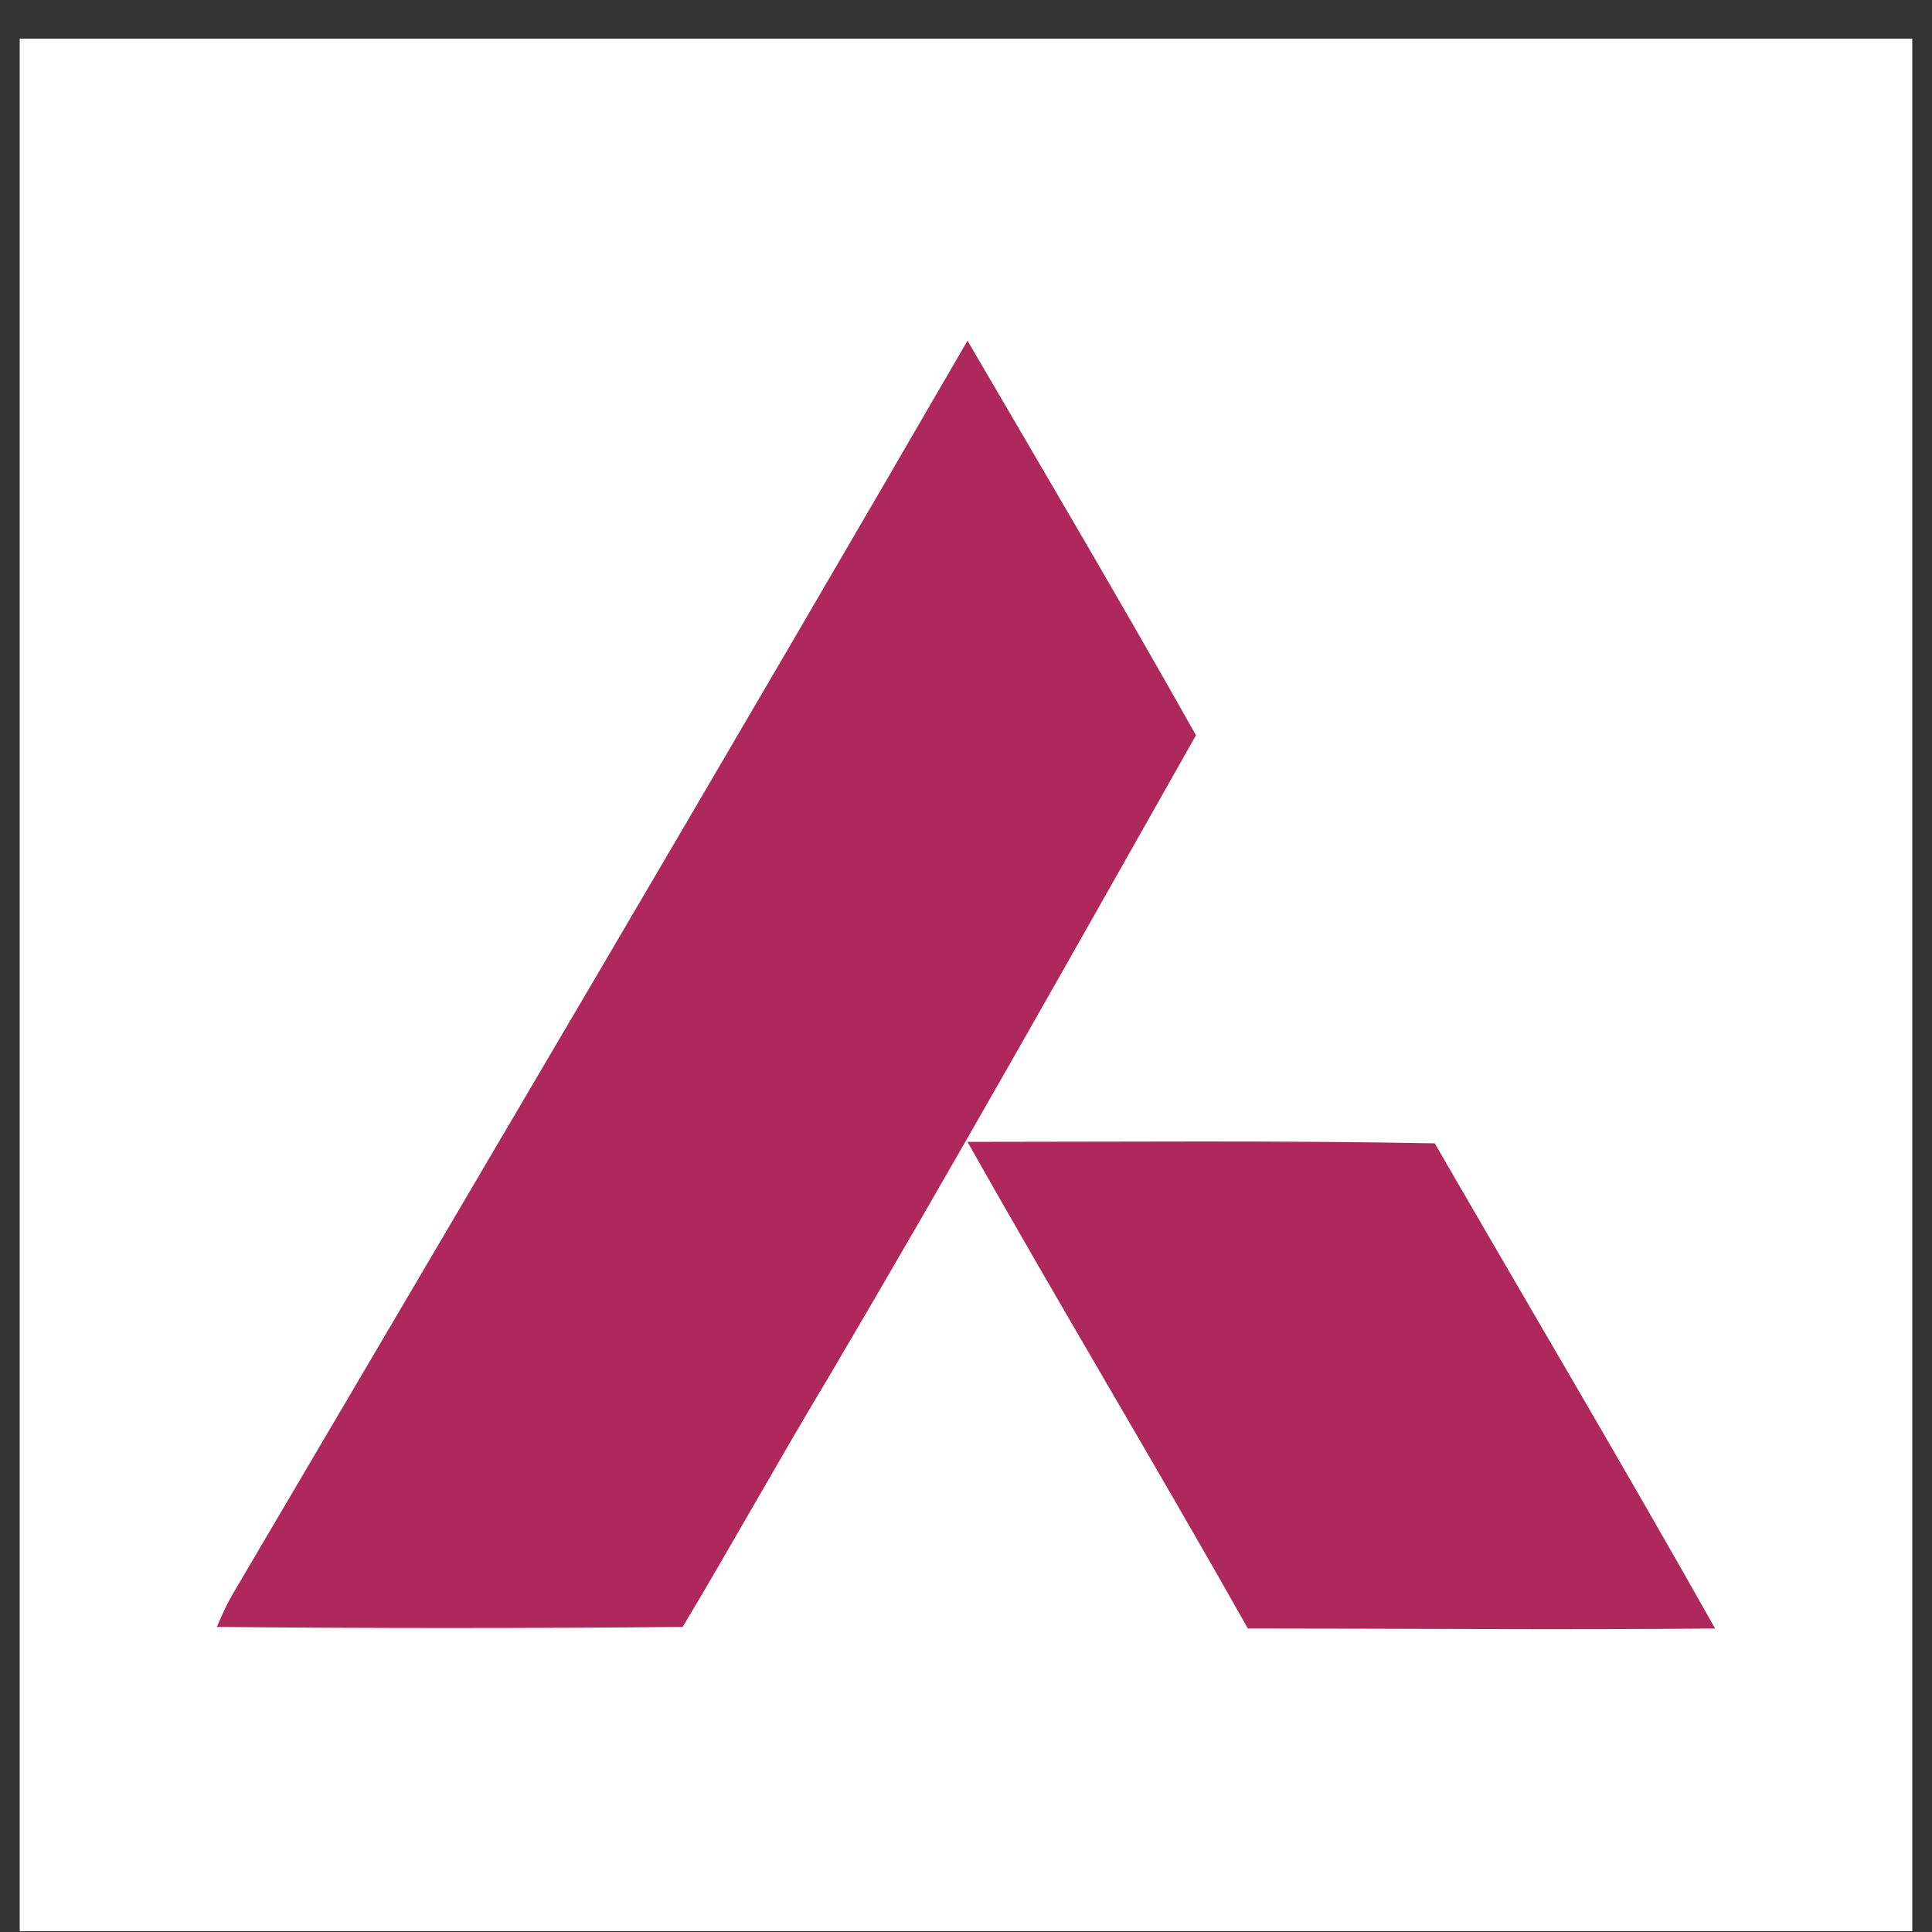
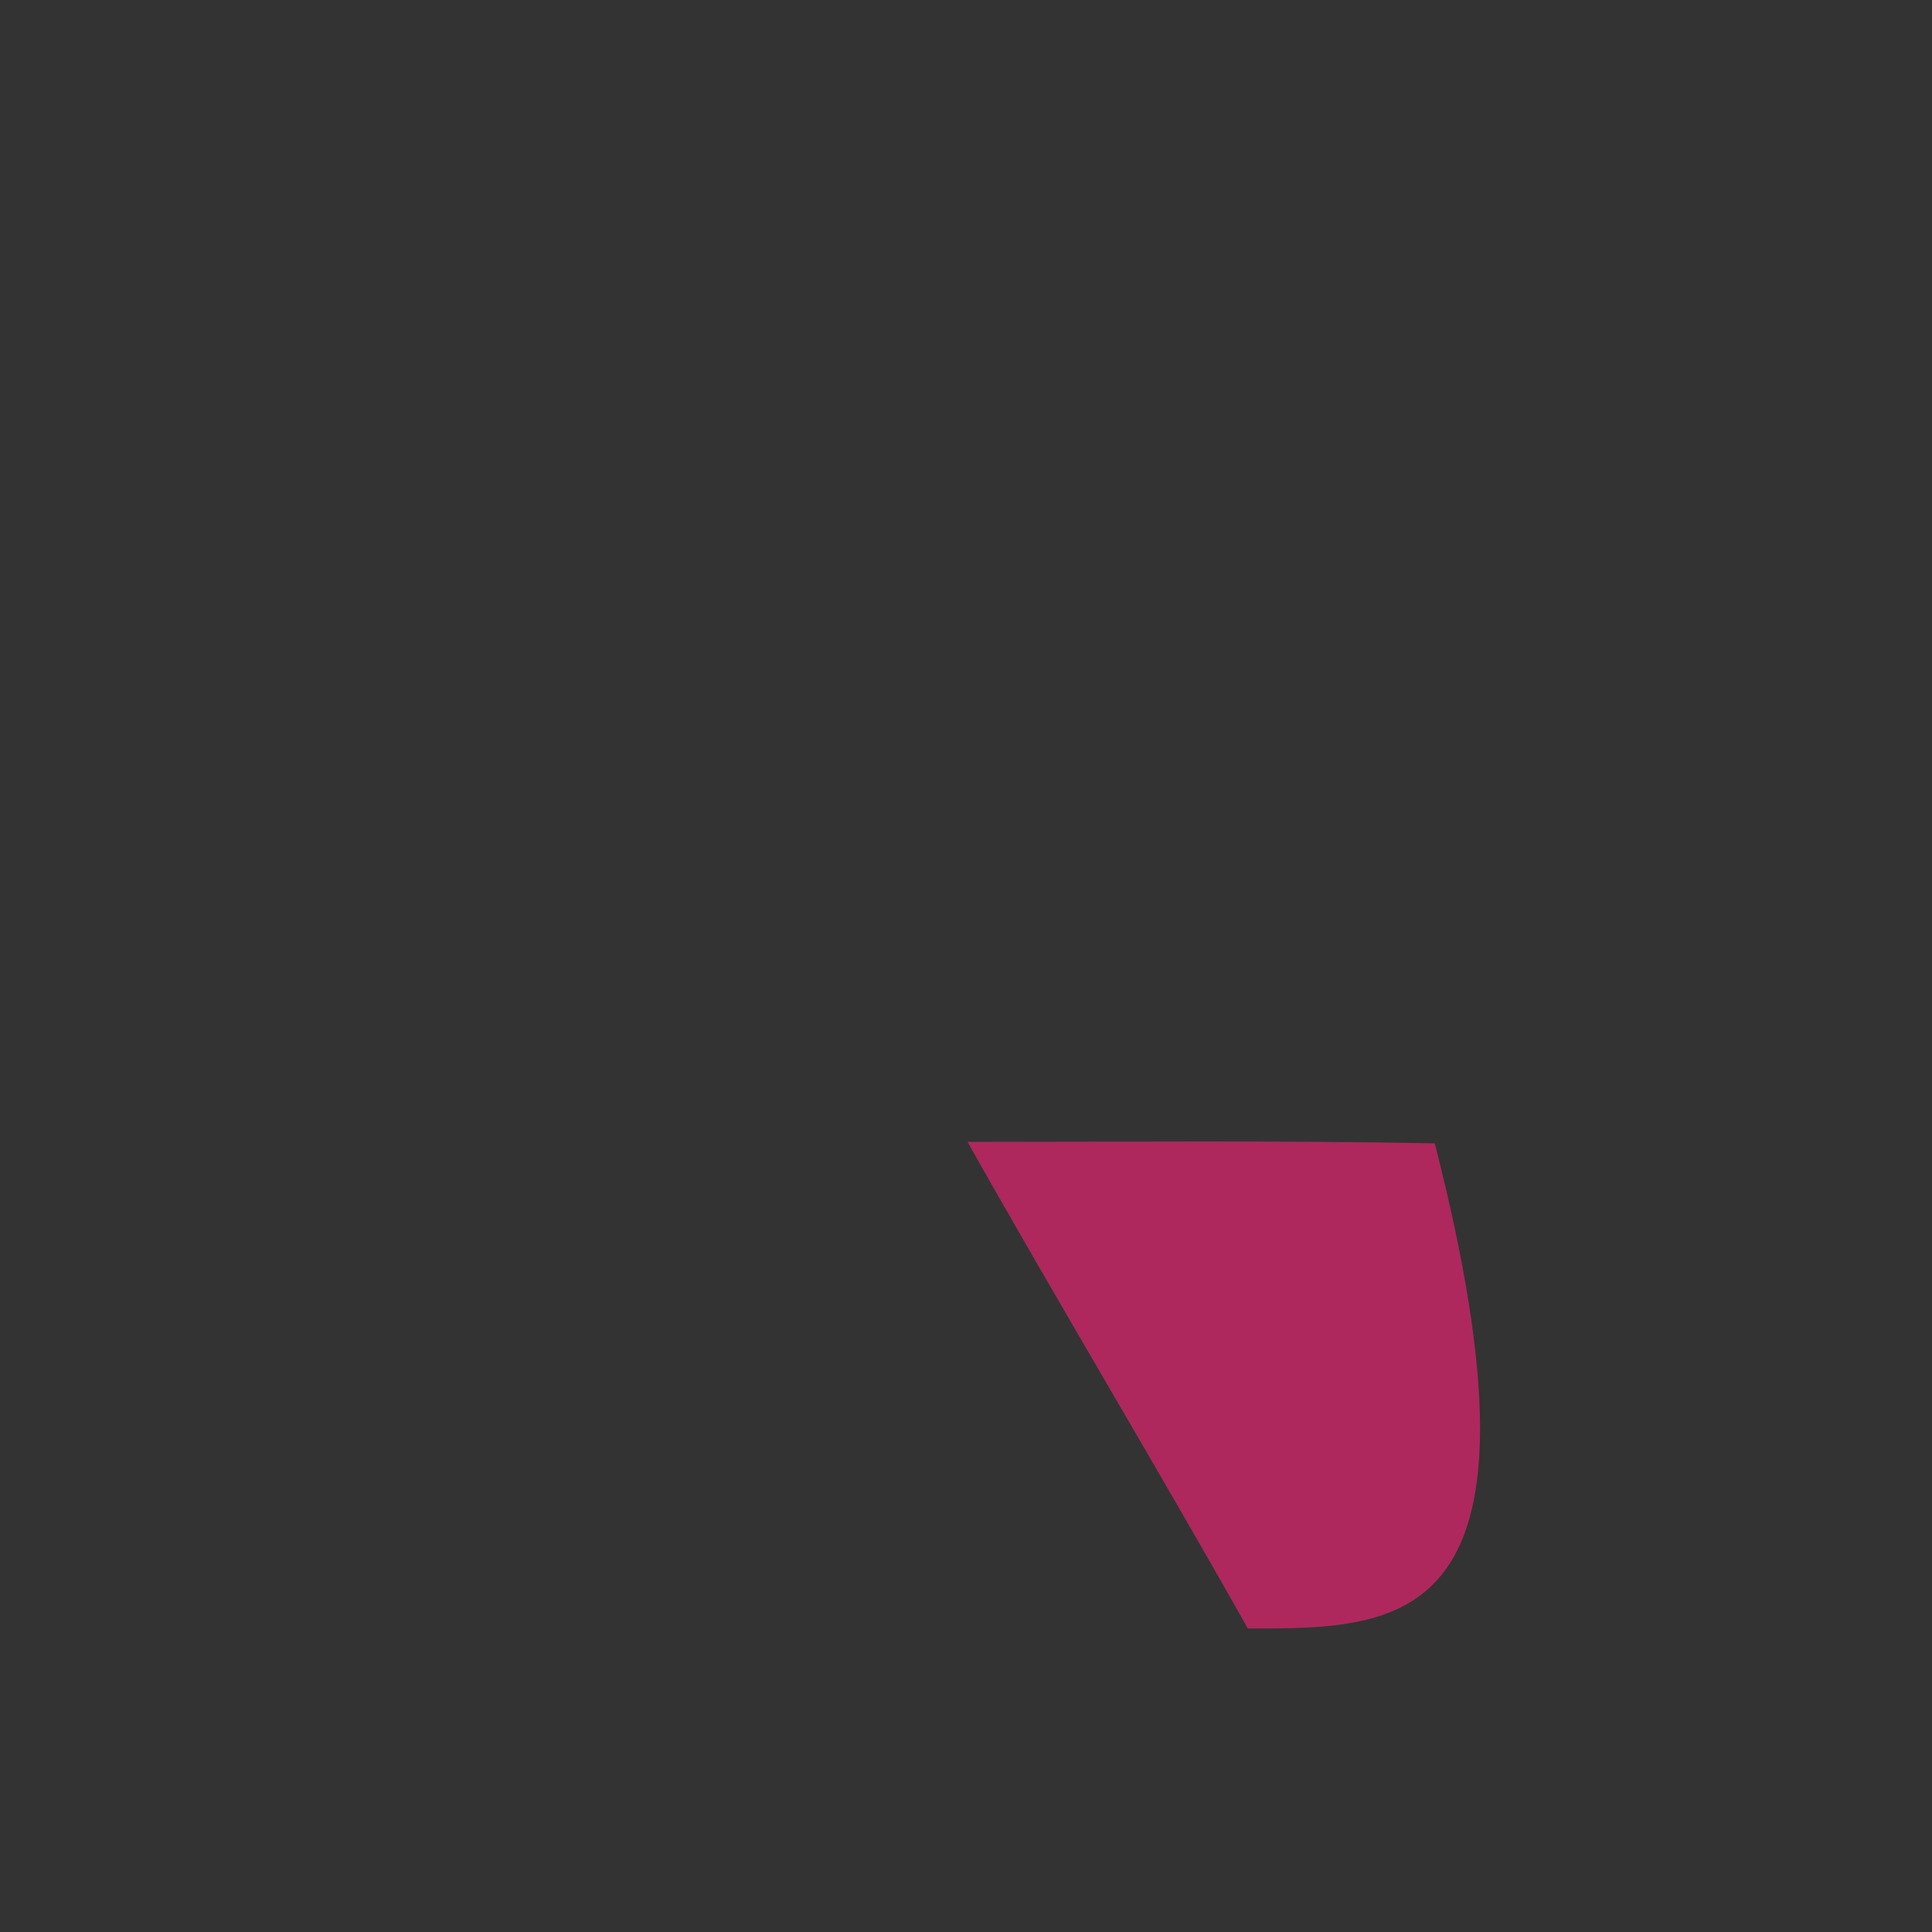
<svg xmlns="http://www.w3.org/2000/svg" width="49" height="49" viewBox="0 0 49 49" fill="none">
  <rect x="0" y="0" width="49" height="49" fill="#333333" stroke="none" />
-   <rect width="48" height="48" transform="translate(0.5 0.98)" fill="white" />
-   <path d="M24.538 8.64C26.494 11.989 28.45 15.3 30.333 18.648C27.248 24.103 24.162 29.599 20.963 35.016C19.721 37.085 18.554 39.194 17.314 41.263C13.365 41.3 9.412 41.3 5.5 41.263C5.613 41 5.725 40.737 5.876 40.474C12.12 29.862 18.366 19.29 24.538 8.64Z" fill="#AE285D" />
-   <path d="M24.538 28.96C28.487 28.96 32.44 28.922 36.389 28.998C38.759 33.1 41.168 37.163 43.5 41.303C39.55 41.34 35.598 41.303 31.648 41.303C29.316 37.163 26.869 33.098 24.538 28.96Z" fill="#AE285D" />
+   <path d="M24.538 28.96C28.487 28.96 32.44 28.922 36.389 28.998C39.55 41.34 35.598 41.303 31.648 41.303C29.316 37.163 26.869 33.098 24.538 28.96Z" fill="#AE285D" />
</svg>